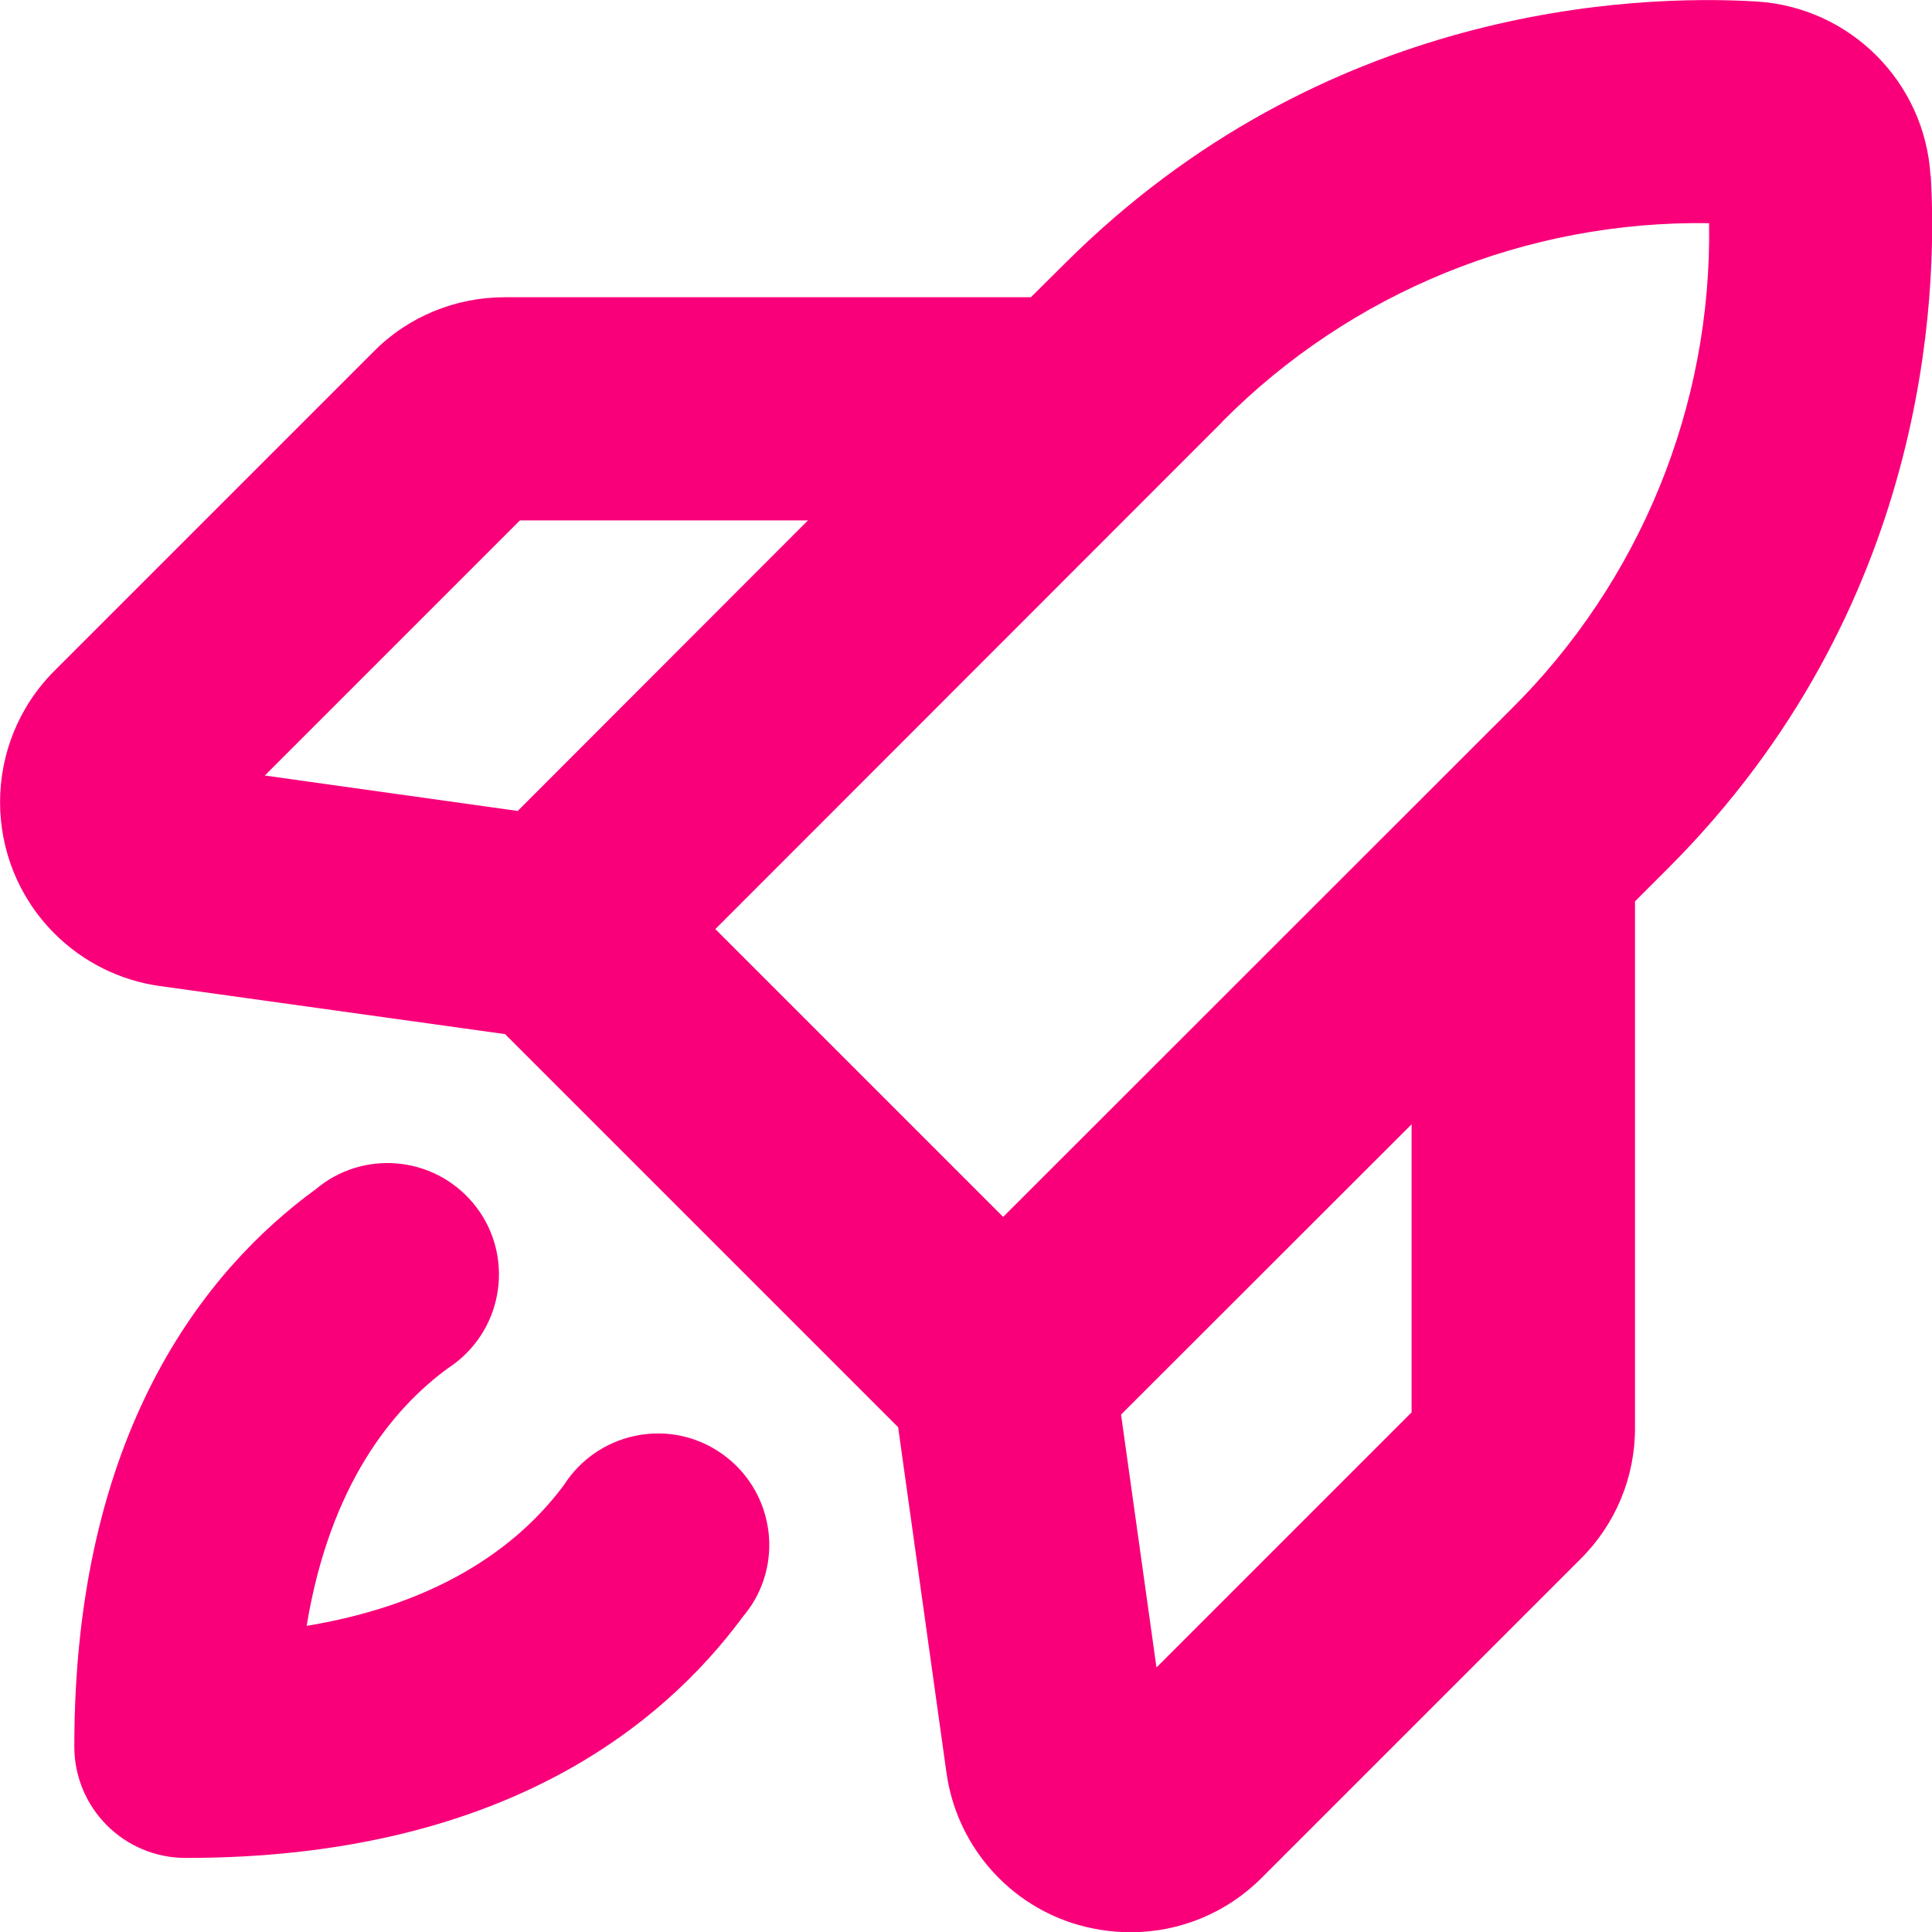
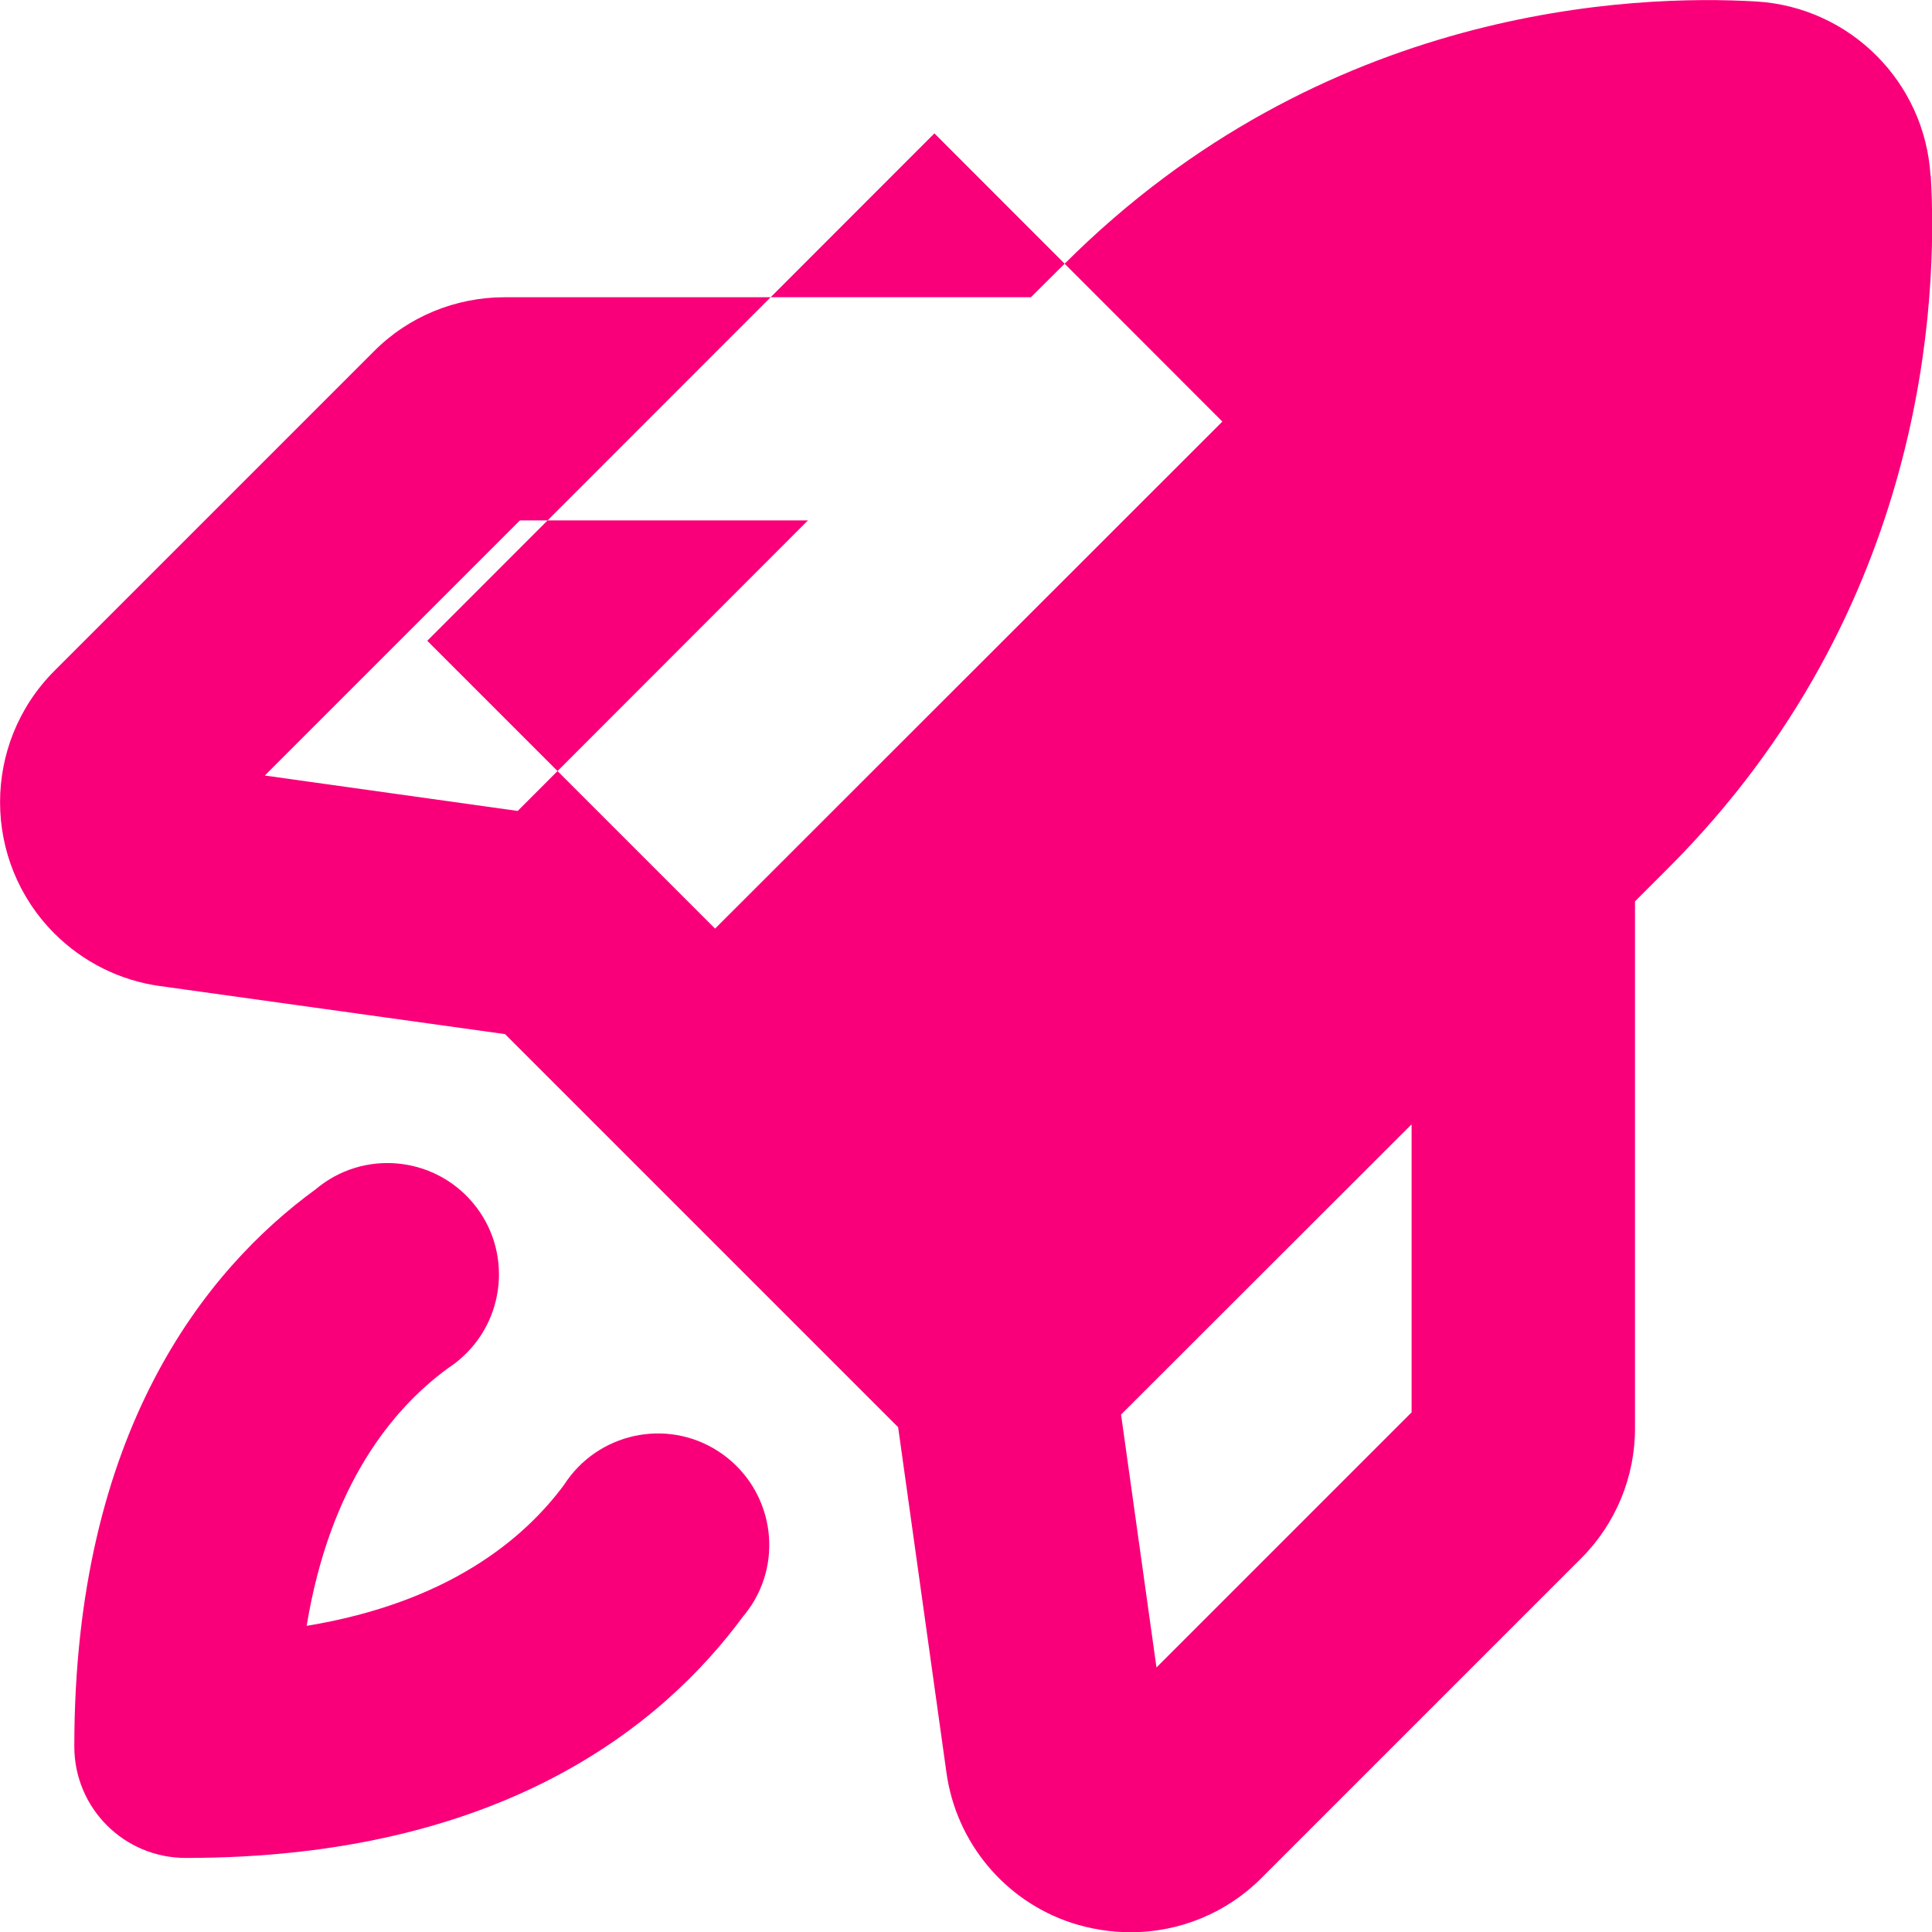
<svg xmlns="http://www.w3.org/2000/svg" id="Layer_1" viewBox="0 0 78 78.01">
  <defs>
    <style>.cls-1{fill:#f9007a;}</style>
  </defs>
-   <path class="cls-1" d="M77.94,7.09c-.23-3.78-3.25-6.8-7.03-7.03-4.92-.29-17.49.16-27.93,10.59l-1.36,1.35h-21.24c-1.99,0-3.9.78-5.3,2.2L2.2,27.08c-2.93,2.93-2.93,7.68,0,10.61,1.15,1.15,2.65,1.9,4.26,2.12l13.93,1.94,15.87,15.87,1.95,13.94c.39,2.82,2.35,5.18,5.05,6.07.77.25,1.58.38,2.39.38,1.99,0,3.89-.79,5.29-2.2l12.88-12.88c1.41-1.4,2.2-3.31,2.19-5.3v-21.24l1.35-1.35c10.44-10.45,10.88-23.03,10.59-27.95h0ZM21,21.01h11.62l-11.72,11.73-10.21-1.43,10.3-10.3h.01ZM49.35,17.02c5.19-5.23,12.28-8.12,19.65-8.01.12,7.37-2.78,14.47-8.02,19.65l-20.48,20.47-11.62-11.62,20.48-20.49h-.01ZM57,57.01l-10.31,10.31-1.43-10.21,11.73-11.72v11.62h.01ZM30,65.26c-3.27,4.44-9.82,9.75-22.5,9.75-2.49,0-4.5-2.01-4.5-4.5,0-12.69,5.29-19.25,9.75-22.5,1.9-1.6,4.74-1.35,6.34.55,1.6,1.9,1.35,4.74-.55,6.34-.15.13-.31.24-.47.35-2.21,1.62-4.75,4.69-5.69,10.39,5.7-.94,8.76-3.49,10.39-5.69,1.34-2.09,4.12-2.71,6.21-1.37s2.71,4.12,1.37,6.21c-.11.16-.22.32-.35.47Z" />
+   <path class="cls-1" d="M77.94,7.09c-.23-3.78-3.25-6.8-7.03-7.03-4.92-.29-17.49.16-27.93,10.59l-1.36,1.35h-21.24c-1.99,0-3.9.78-5.3,2.2L2.2,27.08c-2.93,2.93-2.93,7.68,0,10.61,1.15,1.15,2.65,1.9,4.26,2.12l13.93,1.94,15.87,15.87,1.95,13.94c.39,2.82,2.35,5.18,5.05,6.07.77.25,1.58.38,2.39.38,1.99,0,3.89-.79,5.29-2.2l12.88-12.88c1.41-1.4,2.2-3.31,2.19-5.3v-21.24l1.35-1.35c10.44-10.45,10.88-23.03,10.59-27.95h0ZM21,21.01h11.62l-11.72,11.73-10.21-1.43,10.3-10.3h.01ZM49.35,17.02l-20.48,20.47-11.62-11.62,20.48-20.49h-.01ZM57,57.01l-10.31,10.31-1.43-10.21,11.73-11.72v11.62h.01ZM30,65.26c-3.27,4.44-9.82,9.75-22.5,9.75-2.49,0-4.5-2.01-4.5-4.5,0-12.69,5.29-19.25,9.75-22.5,1.9-1.6,4.74-1.35,6.34.55,1.6,1.9,1.35,4.74-.55,6.34-.15.13-.31.24-.47.35-2.21,1.62-4.75,4.69-5.69,10.39,5.7-.94,8.76-3.49,10.39-5.69,1.34-2.09,4.12-2.71,6.21-1.37s2.71,4.12,1.37,6.21c-.11.16-.22.32-.35.47Z" />
</svg>